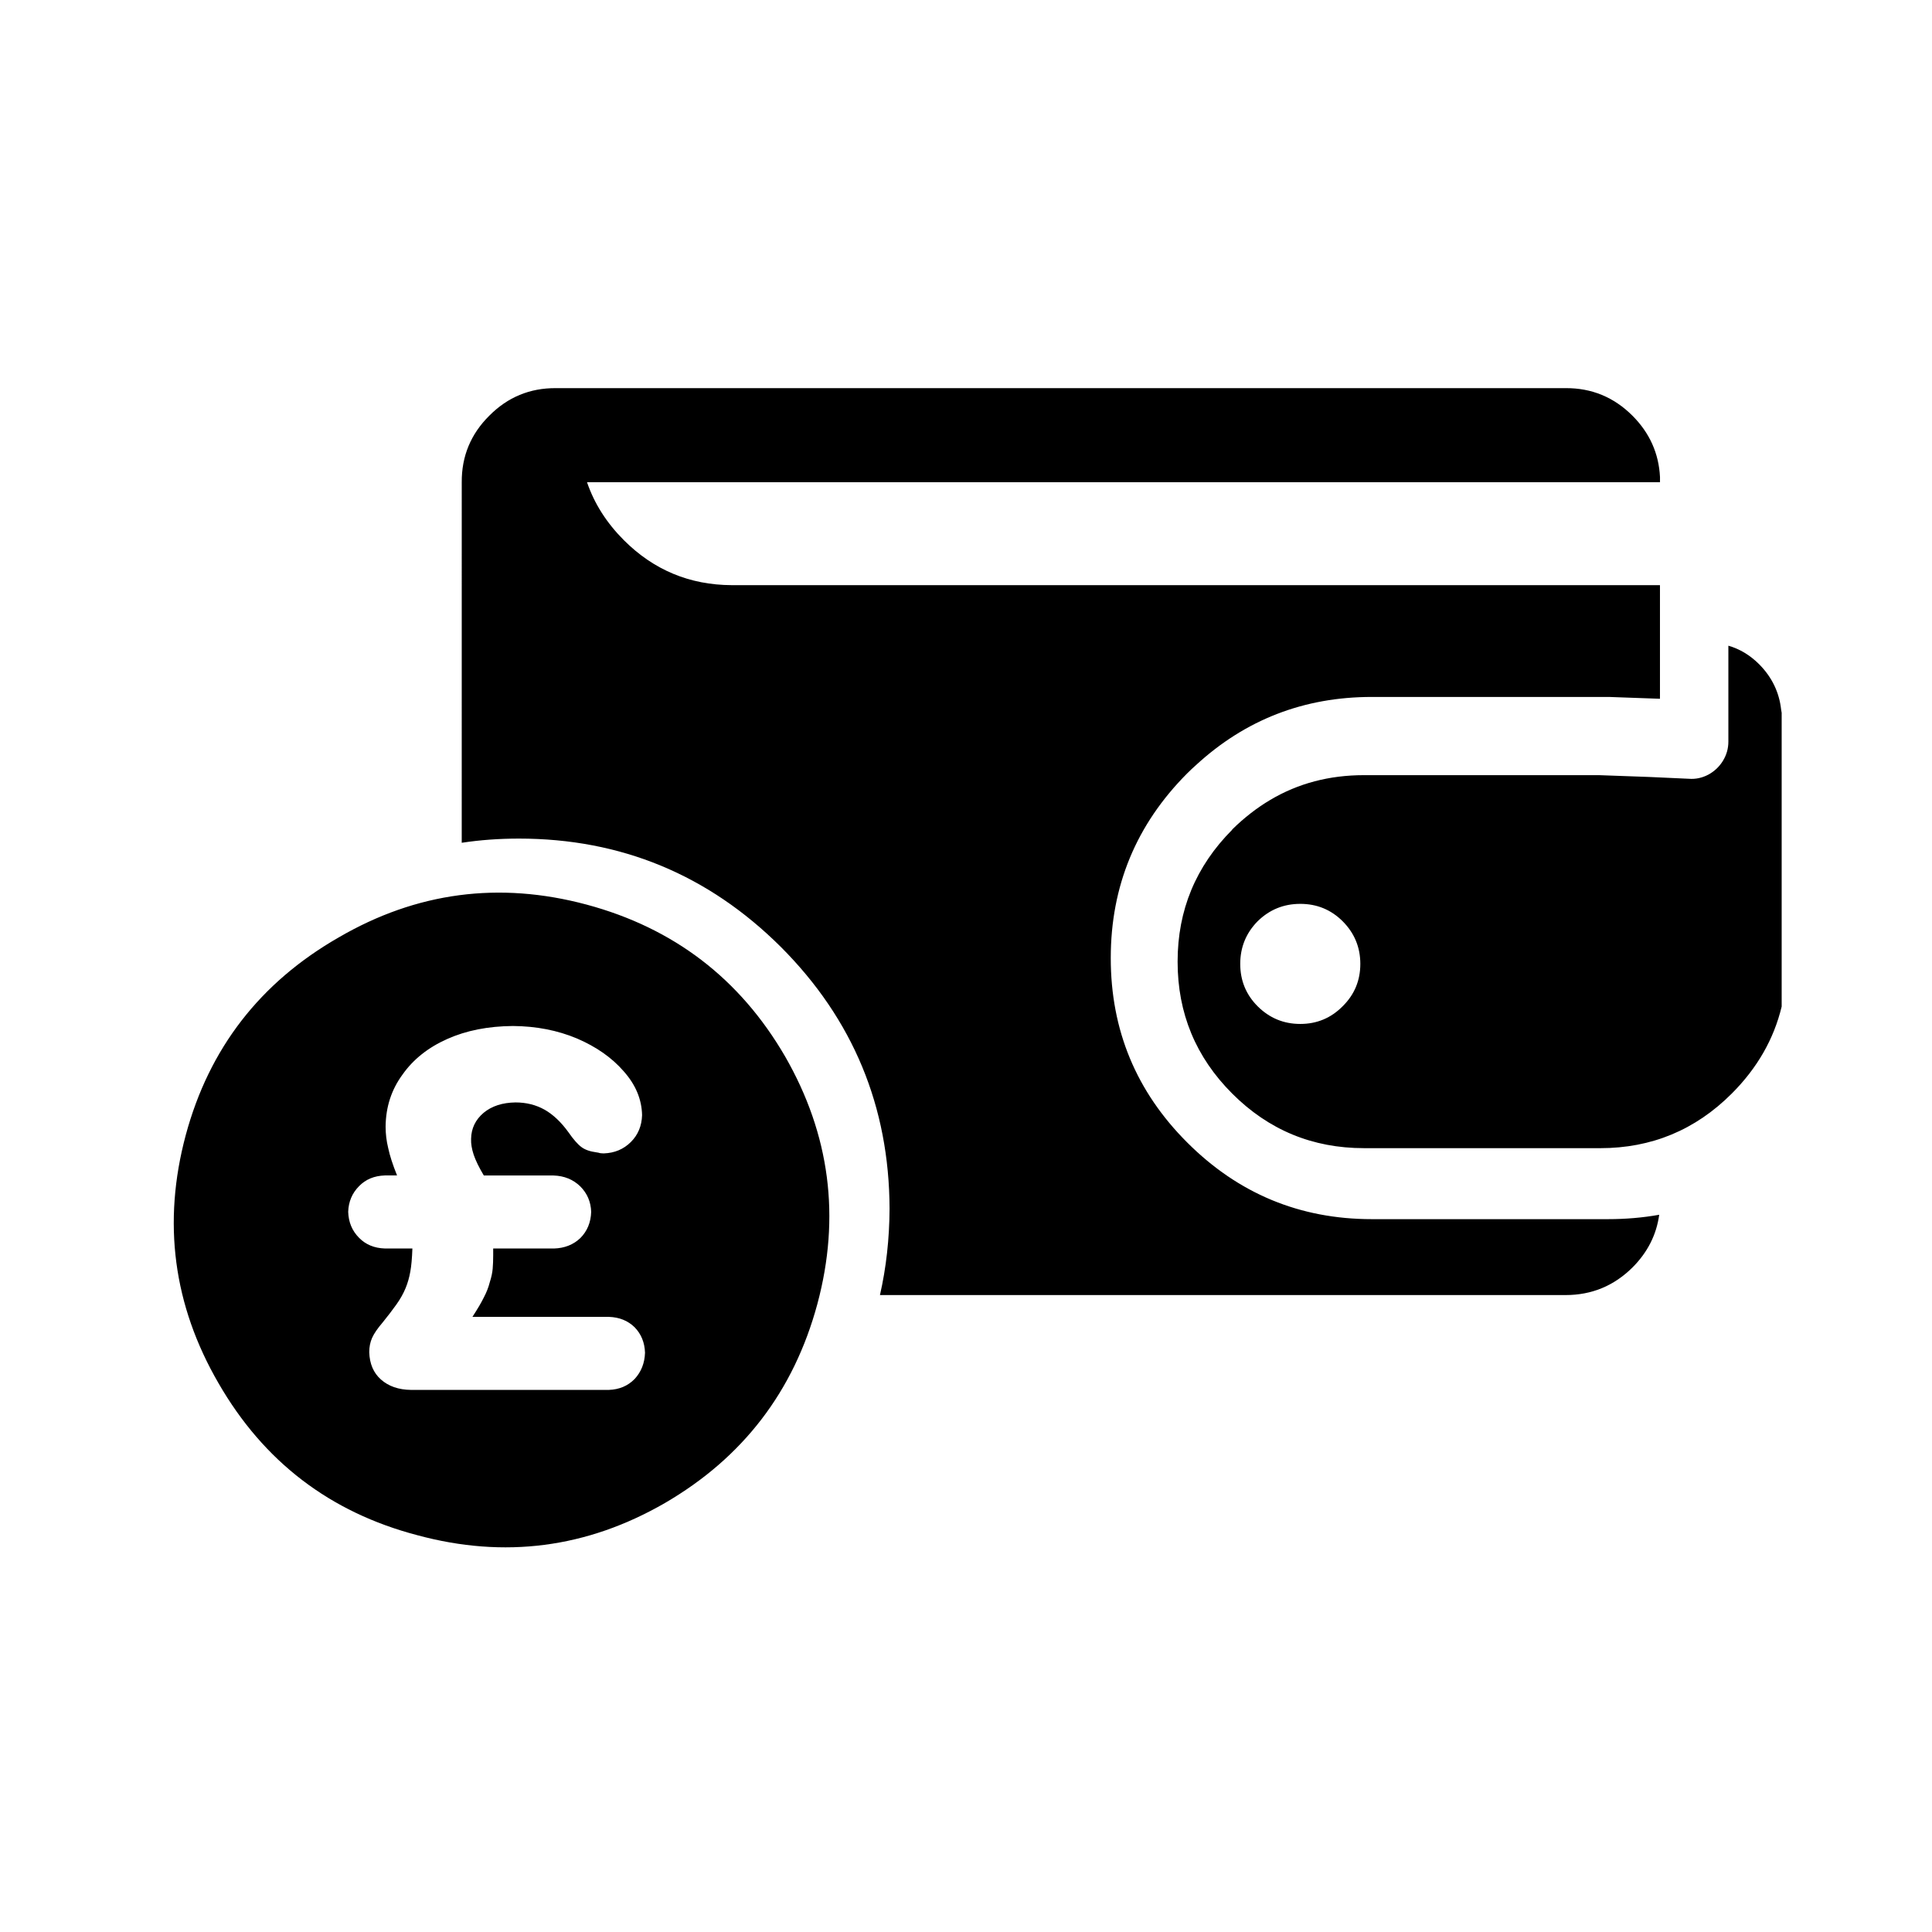
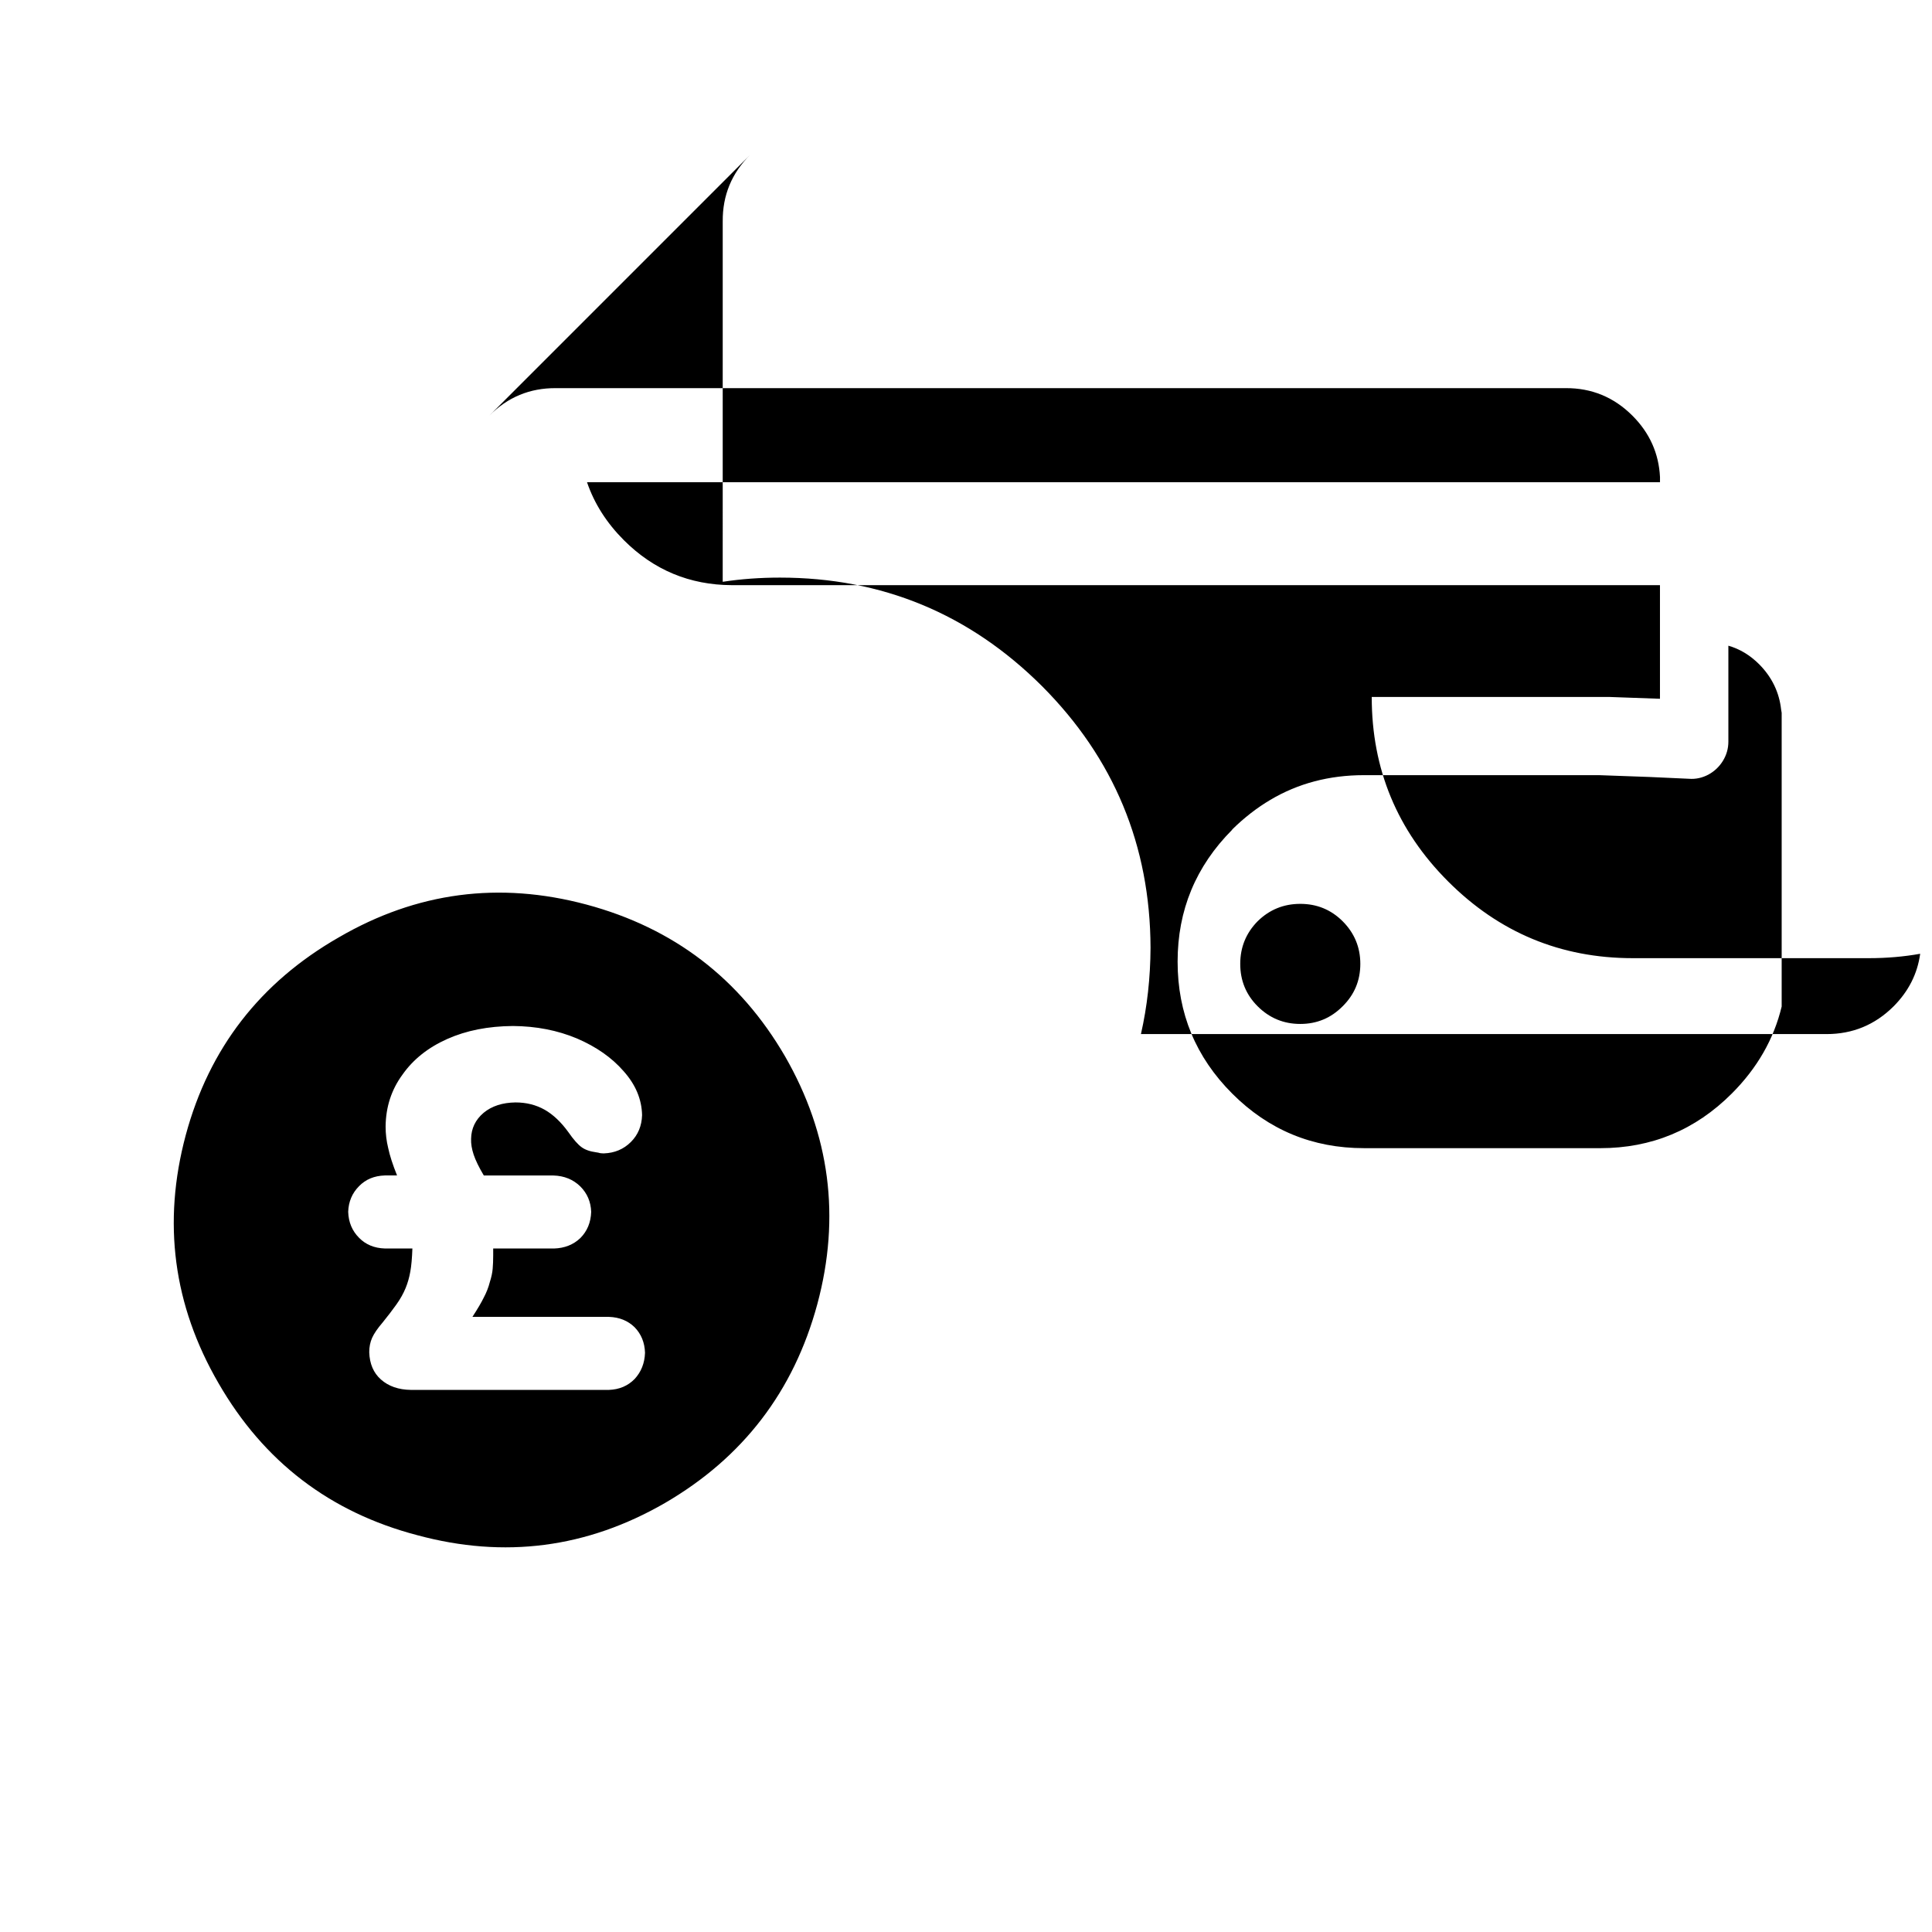
<svg xmlns="http://www.w3.org/2000/svg" fill="#000000" width="800px" height="800px" version="1.1" viewBox="144 144 512 512">
-   <path d="m616.02 332.07c0.051 0.23 0.098 0.508 0.141 0.828v77.84c-2.066 8.629-6.481 16.324-13.23 23.074-9.645 9.645-21.262 14.465-34.855 14.465l-62.609-0.004c-13.633 0-25.281-4.82-34.918-14.465-9.648-9.645-14.469-21.285-14.469-34.926v-0.07c0-13.594 4.82-25.234 14.469-34.926v-0.066c3.168-3.117 6.543-5.738 10.121-7.856 7.344-4.359 15.613-6.539 24.797-6.539h62.27c9.777 0.316 17.734 0.641 23.832 0.957 1.789 0.141 3.512-0.227 5.164-1.098 1.605-0.875 2.898-2.09 3.859-3.652 0.961-1.566 1.445-3.266 1.445-5.098v-25.418c3.031 0.867 5.769 2.523 8.195 4.953 3.363 3.41 5.285 7.406 5.789 12zm-111.52 67.371c0-4.41-1.566-8.172-4.684-11.301-3.078-3.066-6.82-4.609-11.23-4.609-4.41 0-8.176 1.543-11.301 4.609-3.074 3.129-4.609 6.891-4.609 11.301 0 4.41 1.535 8.152 4.609 11.23 3.125 3.117 6.891 4.684 11.301 4.684 4.41 0 8.148-1.566 11.23-4.684 3.121-3.078 4.684-6.824 4.684-11.23zm-230.83-145.28c4.871-4.914 10.75-7.34 17.633-7.301h267.61c6.887-0.039 12.793 2.394 17.703 7.301 4.543 4.551 6.988 9.969 7.301 16.262v1.371h-284.35c1.93 5.652 5.188 10.777 9.777 15.367 7.898 7.894 17.426 11.863 28.586 11.91h245.98v30.109c-3.996-0.137-8.496-0.297-13.504-0.484h-0.277-62.602c-17.949 0-33.477 6.016-46.559 18.047-0.781 0.695-1.566 1.426-2.348 2.207-13.504 13.547-20.254 29.852-20.254 48.91v0.07c0 19.055 6.75 35.344 20.254 48.836 13.543 13.547 29.852 20.32 48.906 20.32h62.617c4.684 0 9.211-0.387 13.566-1.164-0.734 5.324-3.098 9.984-7.094 13.98-4.914 4.867-10.812 7.301-17.703 7.301l-181.71-0.004c1.652-7.254 2.504-14.883 2.543-22.867-0.09-27.094-9.688-50.219-28.793-69.371-19.242-19.156-42.391-28.727-69.43-28.727-5.238 0-10.289 0.367-15.156 1.109l0.004-95.547c-0.043-6.891 2.391-12.762 7.301-17.637zm23.215 165.04c-5.144-2.16-10.797-3.254-16.941-3.301-6.566 0.047-12.375 1.188-17.426 3.445-5.047 2.246-9.004 5.391-11.848 9.43-2.938 3.996-4.43 8.586-4.481 13.773 0 1.93 0.227 3.84 0.691 5.719 0.414 1.977 1.195 4.387 2.344 7.238h-3.238c-2.801 0.09-5.074 1.031-6.82 2.828-1.832 1.832-2.801 4.106-2.891 6.816 0.09 2.762 1.055 5.055 2.891 6.891 1.75 1.785 4.019 2.731 6.82 2.82h7.301c-0.09 2.578-0.273 4.613-0.551 6.133-0.277 1.562-0.691 3.012-1.238 4.344-0.598 1.465-1.426 2.938-2.481 4.41-1.012 1.422-2.207 2.984-3.582 4.684-1.379 1.602-2.316 2.984-2.828 4.125-0.508 1.152-0.754 2.414-0.754 3.793 0.098 3.074 1.129 5.488 3.098 7.234 2.023 1.789 4.664 2.711 7.926 2.754h52.488c2.75-0.098 5.027-1.055 6.82-2.891 1.742-1.883 2.66-4.203 2.75-6.957-0.09-2.711-1.008-4.957-2.75-6.75-1.793-1.75-4.066-2.664-6.82-2.754h-36.168c1.375-2.117 2.394-3.84 3.031-5.164 0.684-1.285 1.219-2.641 1.582-4.066 0.414-1.289 0.664-2.457 0.754-3.516 0.09-1.055 0.137-2.215 0.137-3.508v-1.863h16.121c2.801-0.09 5.125-1.008 6.957-2.75 1.84-1.84 2.801-4.16 2.891-6.961-0.09-2.66-1.055-4.918-2.891-6.75-1.883-1.832-4.246-2.801-7.094-2.887h-18.465c-1.289-2.16-2.18-4-2.691-5.516-0.504-1.516-0.734-2.918-0.684-4.203 0.047-2.754 1.148-5.047 3.305-6.883 2.156-1.793 4.984-2.715 8.473-2.762 2.848 0 5.422 0.645 7.719 1.934 2.246 1.285 4.336 3.254 6.266 5.918 1.375 1.98 2.551 3.309 3.512 4 0.918 0.684 2.227 1.148 3.926 1.375 0.367 0.047 0.691 0.109 0.961 0.207 0.367 0.047 0.715 0.07 1.031 0.07 2.848-0.102 5.234-1.102 7.164-3.031 1.883-1.883 2.867-4.254 2.957-7.106-0.09-4.219-1.723-8.098-4.891-11.645-3.106-3.578-7.238-6.473-12.383-8.68zm55.172 4.758c11.895 20.711 14.742 42.594 8.543 65.645-6.246 23.094-19.703 40.664-40.363 52.695-20.668 11.941-42.547 14.793-65.645 8.543-23.145-6.066-40.711-19.496-52.695-40.301-11.984-20.672-14.879-42.57-8.676-65.711 6.195-23.008 19.723-40.484 40.57-52.422 20.617-11.992 42.5-14.883 65.641-8.688 23.102 6.207 40.641 19.617 52.625 40.238z" fill-rule="evenodd" />
+   <path d="m616.02 332.07c0.051 0.23 0.098 0.508 0.141 0.828v77.84c-2.066 8.629-6.481 16.324-13.23 23.074-9.645 9.645-21.262 14.465-34.855 14.465l-62.609-0.004c-13.633 0-25.281-4.82-34.918-14.465-9.648-9.645-14.469-21.285-14.469-34.926v-0.07c0-13.594 4.82-25.234 14.469-34.926v-0.066c3.168-3.117 6.543-5.738 10.121-7.856 7.344-4.359 15.613-6.539 24.797-6.539h62.27c9.777 0.316 17.734 0.641 23.832 0.957 1.789 0.141 3.512-0.227 5.164-1.098 1.605-0.875 2.898-2.09 3.859-3.652 0.961-1.566 1.445-3.266 1.445-5.098v-25.418c3.031 0.867 5.769 2.523 8.195 4.953 3.363 3.41 5.285 7.406 5.789 12zm-111.52 67.371c0-4.41-1.566-8.172-4.684-11.301-3.078-3.066-6.82-4.609-11.23-4.609-4.41 0-8.176 1.543-11.301 4.609-3.074 3.129-4.609 6.891-4.609 11.301 0 4.41 1.535 8.152 4.609 11.23 3.125 3.117 6.891 4.684 11.301 4.684 4.41 0 8.148-1.566 11.23-4.684 3.121-3.078 4.684-6.824 4.684-11.23zm-230.83-145.28c4.871-4.914 10.75-7.34 17.633-7.301h267.61c6.887-0.039 12.793 2.394 17.703 7.301 4.543 4.551 6.988 9.969 7.301 16.262v1.371h-284.35c1.93 5.652 5.188 10.777 9.777 15.367 7.898 7.894 17.426 11.863 28.586 11.91h245.98v30.109c-3.996-0.137-8.496-0.297-13.504-0.484h-0.277-62.602v0.07c0 19.055 6.75 35.344 20.254 48.836 13.543 13.547 29.852 20.32 48.906 20.32h62.617c4.684 0 9.211-0.387 13.566-1.164-0.734 5.324-3.098 9.984-7.094 13.98-4.914 4.867-10.812 7.301-17.703 7.301l-181.71-0.004c1.652-7.254 2.504-14.883 2.543-22.867-0.09-27.094-9.688-50.219-28.793-69.371-19.242-19.156-42.391-28.727-69.43-28.727-5.238 0-10.289 0.367-15.156 1.109l0.004-95.547c-0.043-6.891 2.391-12.762 7.301-17.637zm23.215 165.04c-5.144-2.16-10.797-3.254-16.941-3.301-6.566 0.047-12.375 1.188-17.426 3.445-5.047 2.246-9.004 5.391-11.848 9.43-2.938 3.996-4.43 8.586-4.481 13.773 0 1.93 0.227 3.84 0.691 5.719 0.414 1.977 1.195 4.387 2.344 7.238h-3.238c-2.801 0.09-5.074 1.031-6.82 2.828-1.832 1.832-2.801 4.106-2.891 6.816 0.09 2.762 1.055 5.055 2.891 6.891 1.75 1.785 4.019 2.731 6.82 2.82h7.301c-0.09 2.578-0.273 4.613-0.551 6.133-0.277 1.562-0.691 3.012-1.238 4.344-0.598 1.465-1.426 2.938-2.481 4.41-1.012 1.422-2.207 2.984-3.582 4.684-1.379 1.602-2.316 2.984-2.828 4.125-0.508 1.152-0.754 2.414-0.754 3.793 0.098 3.074 1.129 5.488 3.098 7.234 2.023 1.789 4.664 2.711 7.926 2.754h52.488c2.75-0.098 5.027-1.055 6.82-2.891 1.742-1.883 2.66-4.203 2.75-6.957-0.09-2.711-1.008-4.957-2.75-6.75-1.793-1.75-4.066-2.664-6.82-2.754h-36.168c1.375-2.117 2.394-3.84 3.031-5.164 0.684-1.285 1.219-2.641 1.582-4.066 0.414-1.289 0.664-2.457 0.754-3.516 0.09-1.055 0.137-2.215 0.137-3.508v-1.863h16.121c2.801-0.09 5.125-1.008 6.957-2.75 1.84-1.84 2.801-4.16 2.891-6.961-0.09-2.66-1.055-4.918-2.891-6.75-1.883-1.832-4.246-2.801-7.094-2.887h-18.465c-1.289-2.16-2.18-4-2.691-5.516-0.504-1.516-0.734-2.918-0.684-4.203 0.047-2.754 1.148-5.047 3.305-6.883 2.156-1.793 4.984-2.715 8.473-2.762 2.848 0 5.422 0.645 7.719 1.934 2.246 1.285 4.336 3.254 6.266 5.918 1.375 1.98 2.551 3.309 3.512 4 0.918 0.684 2.227 1.148 3.926 1.375 0.367 0.047 0.691 0.109 0.961 0.207 0.367 0.047 0.715 0.07 1.031 0.07 2.848-0.102 5.234-1.102 7.164-3.031 1.883-1.883 2.867-4.254 2.957-7.106-0.09-4.219-1.723-8.098-4.891-11.645-3.106-3.578-7.238-6.473-12.383-8.68zm55.172 4.758c11.895 20.711 14.742 42.594 8.543 65.645-6.246 23.094-19.703 40.664-40.363 52.695-20.668 11.941-42.547 14.793-65.645 8.543-23.145-6.066-40.711-19.496-52.695-40.301-11.984-20.672-14.879-42.57-8.676-65.711 6.195-23.008 19.723-40.484 40.57-52.422 20.617-11.992 42.5-14.883 65.641-8.688 23.102 6.207 40.641 19.617 52.625 40.238z" fill-rule="evenodd" />
</svg>